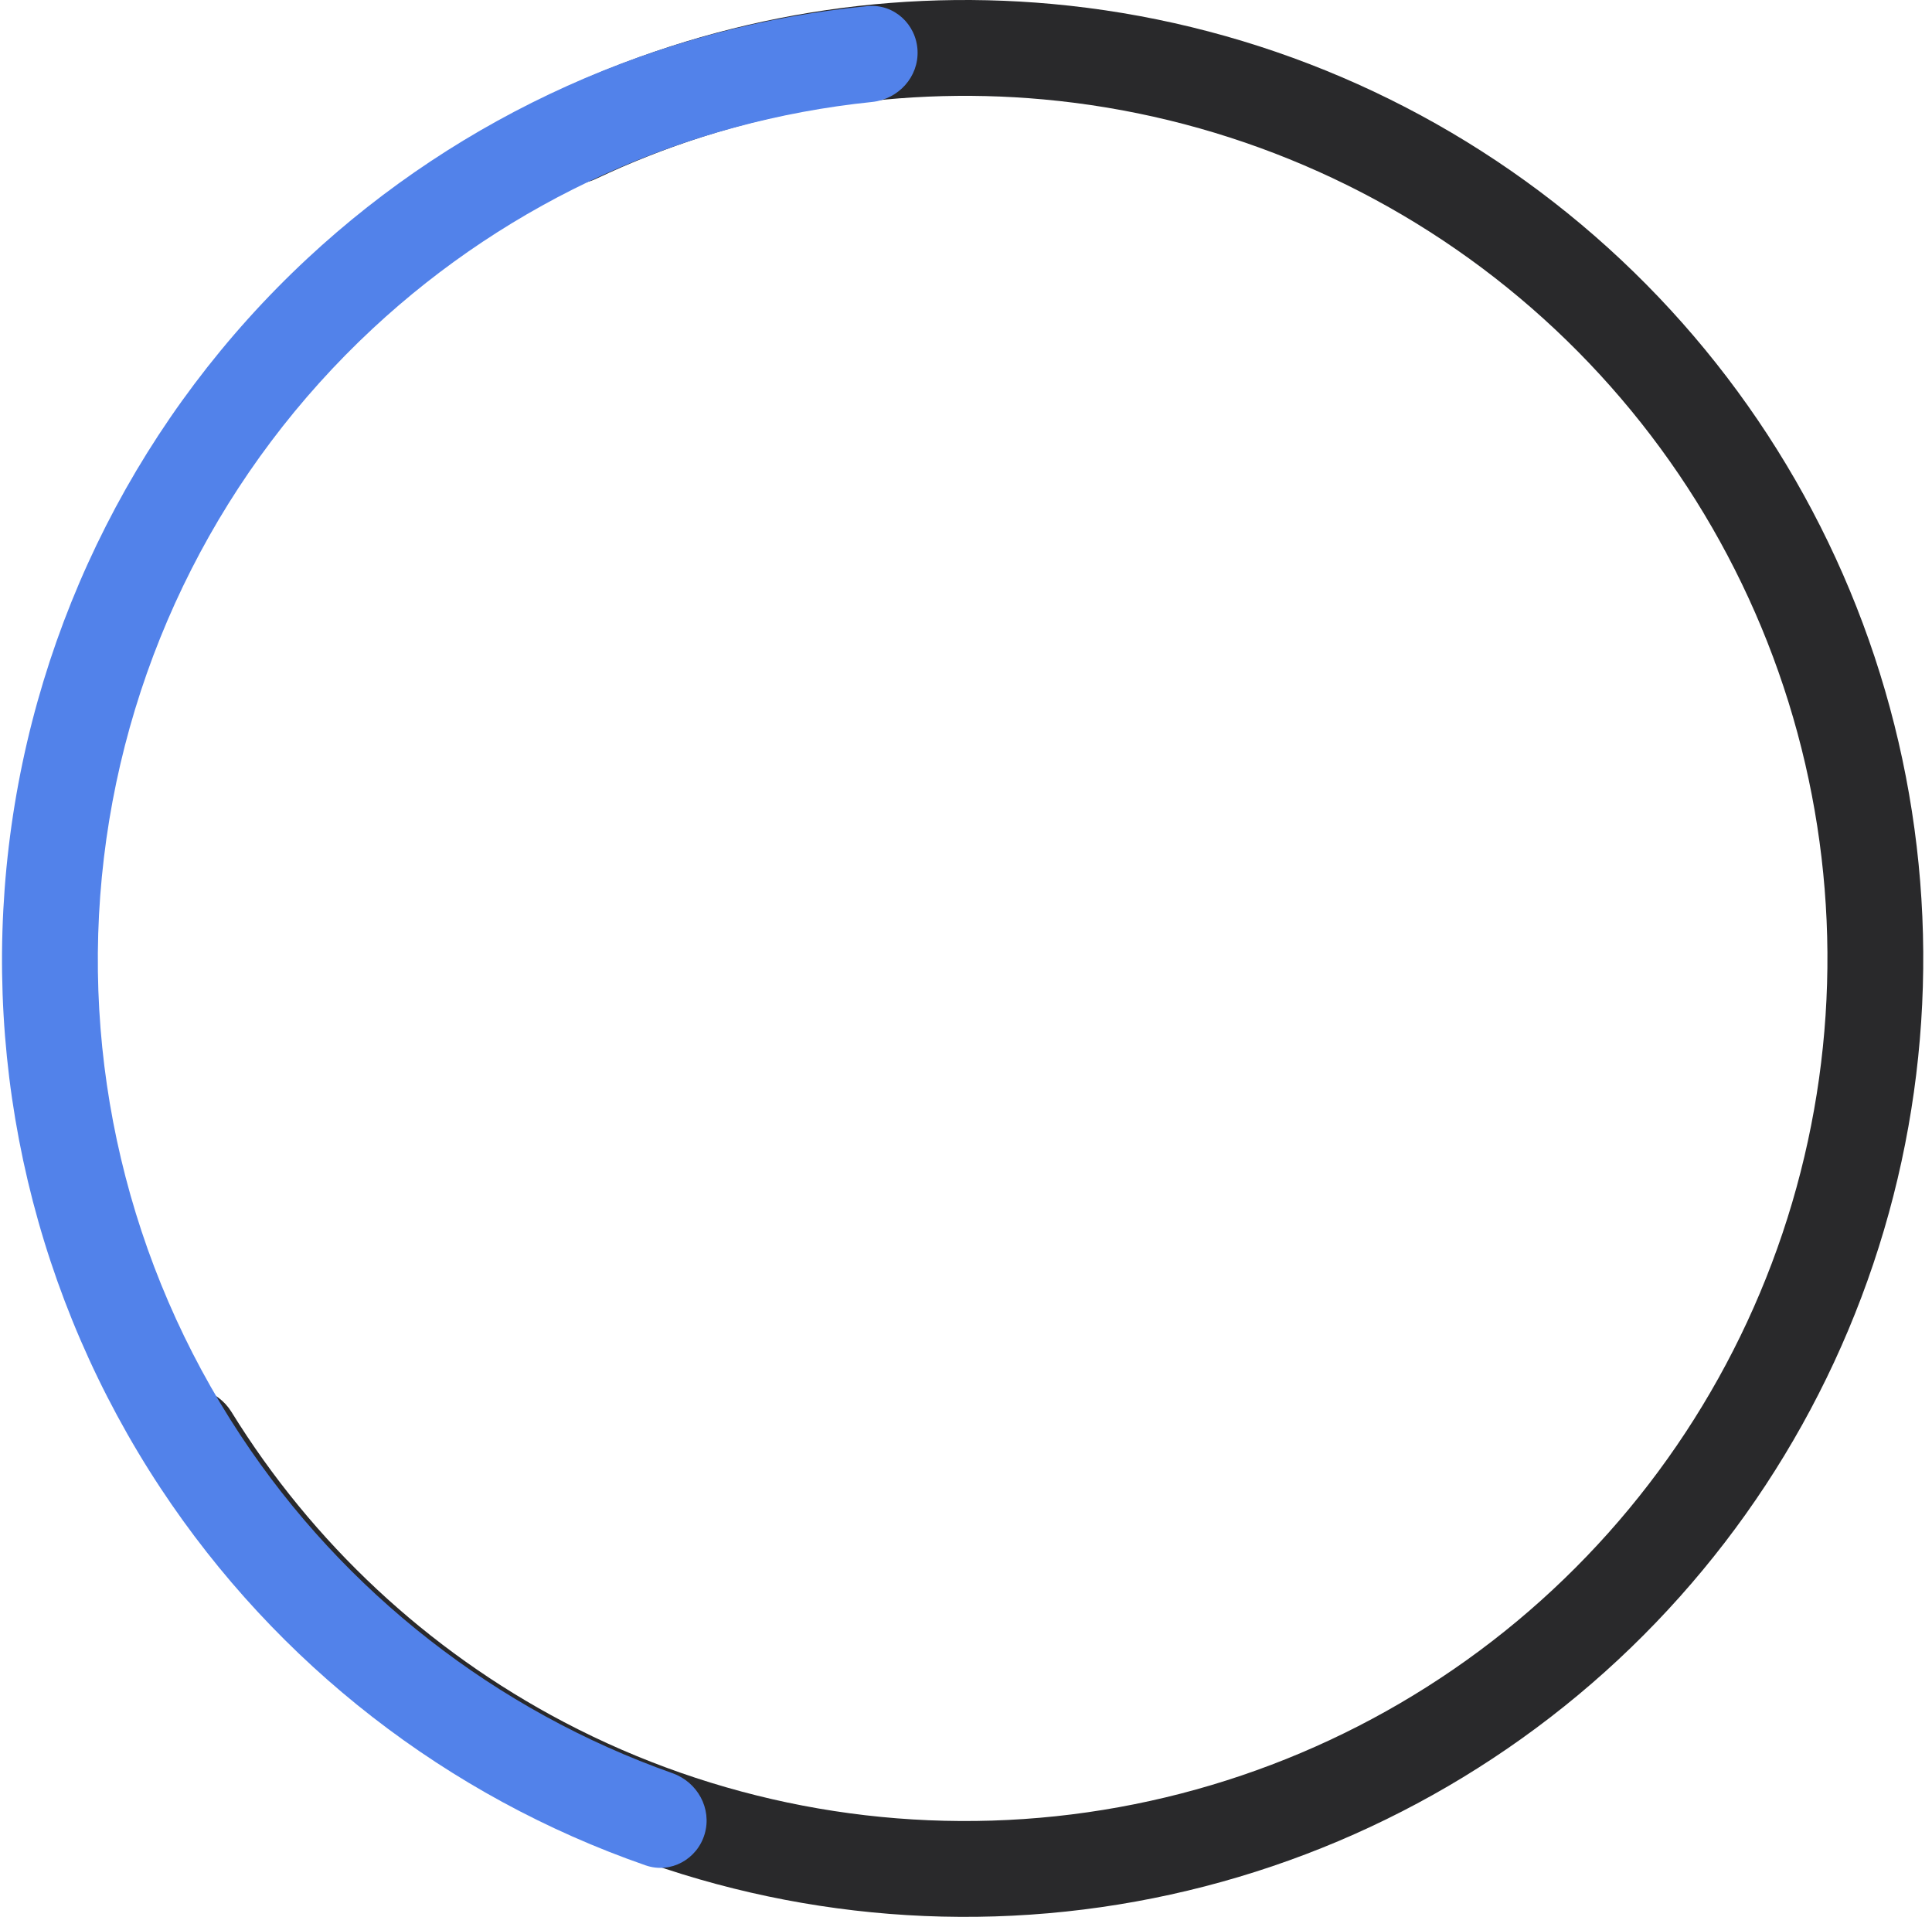
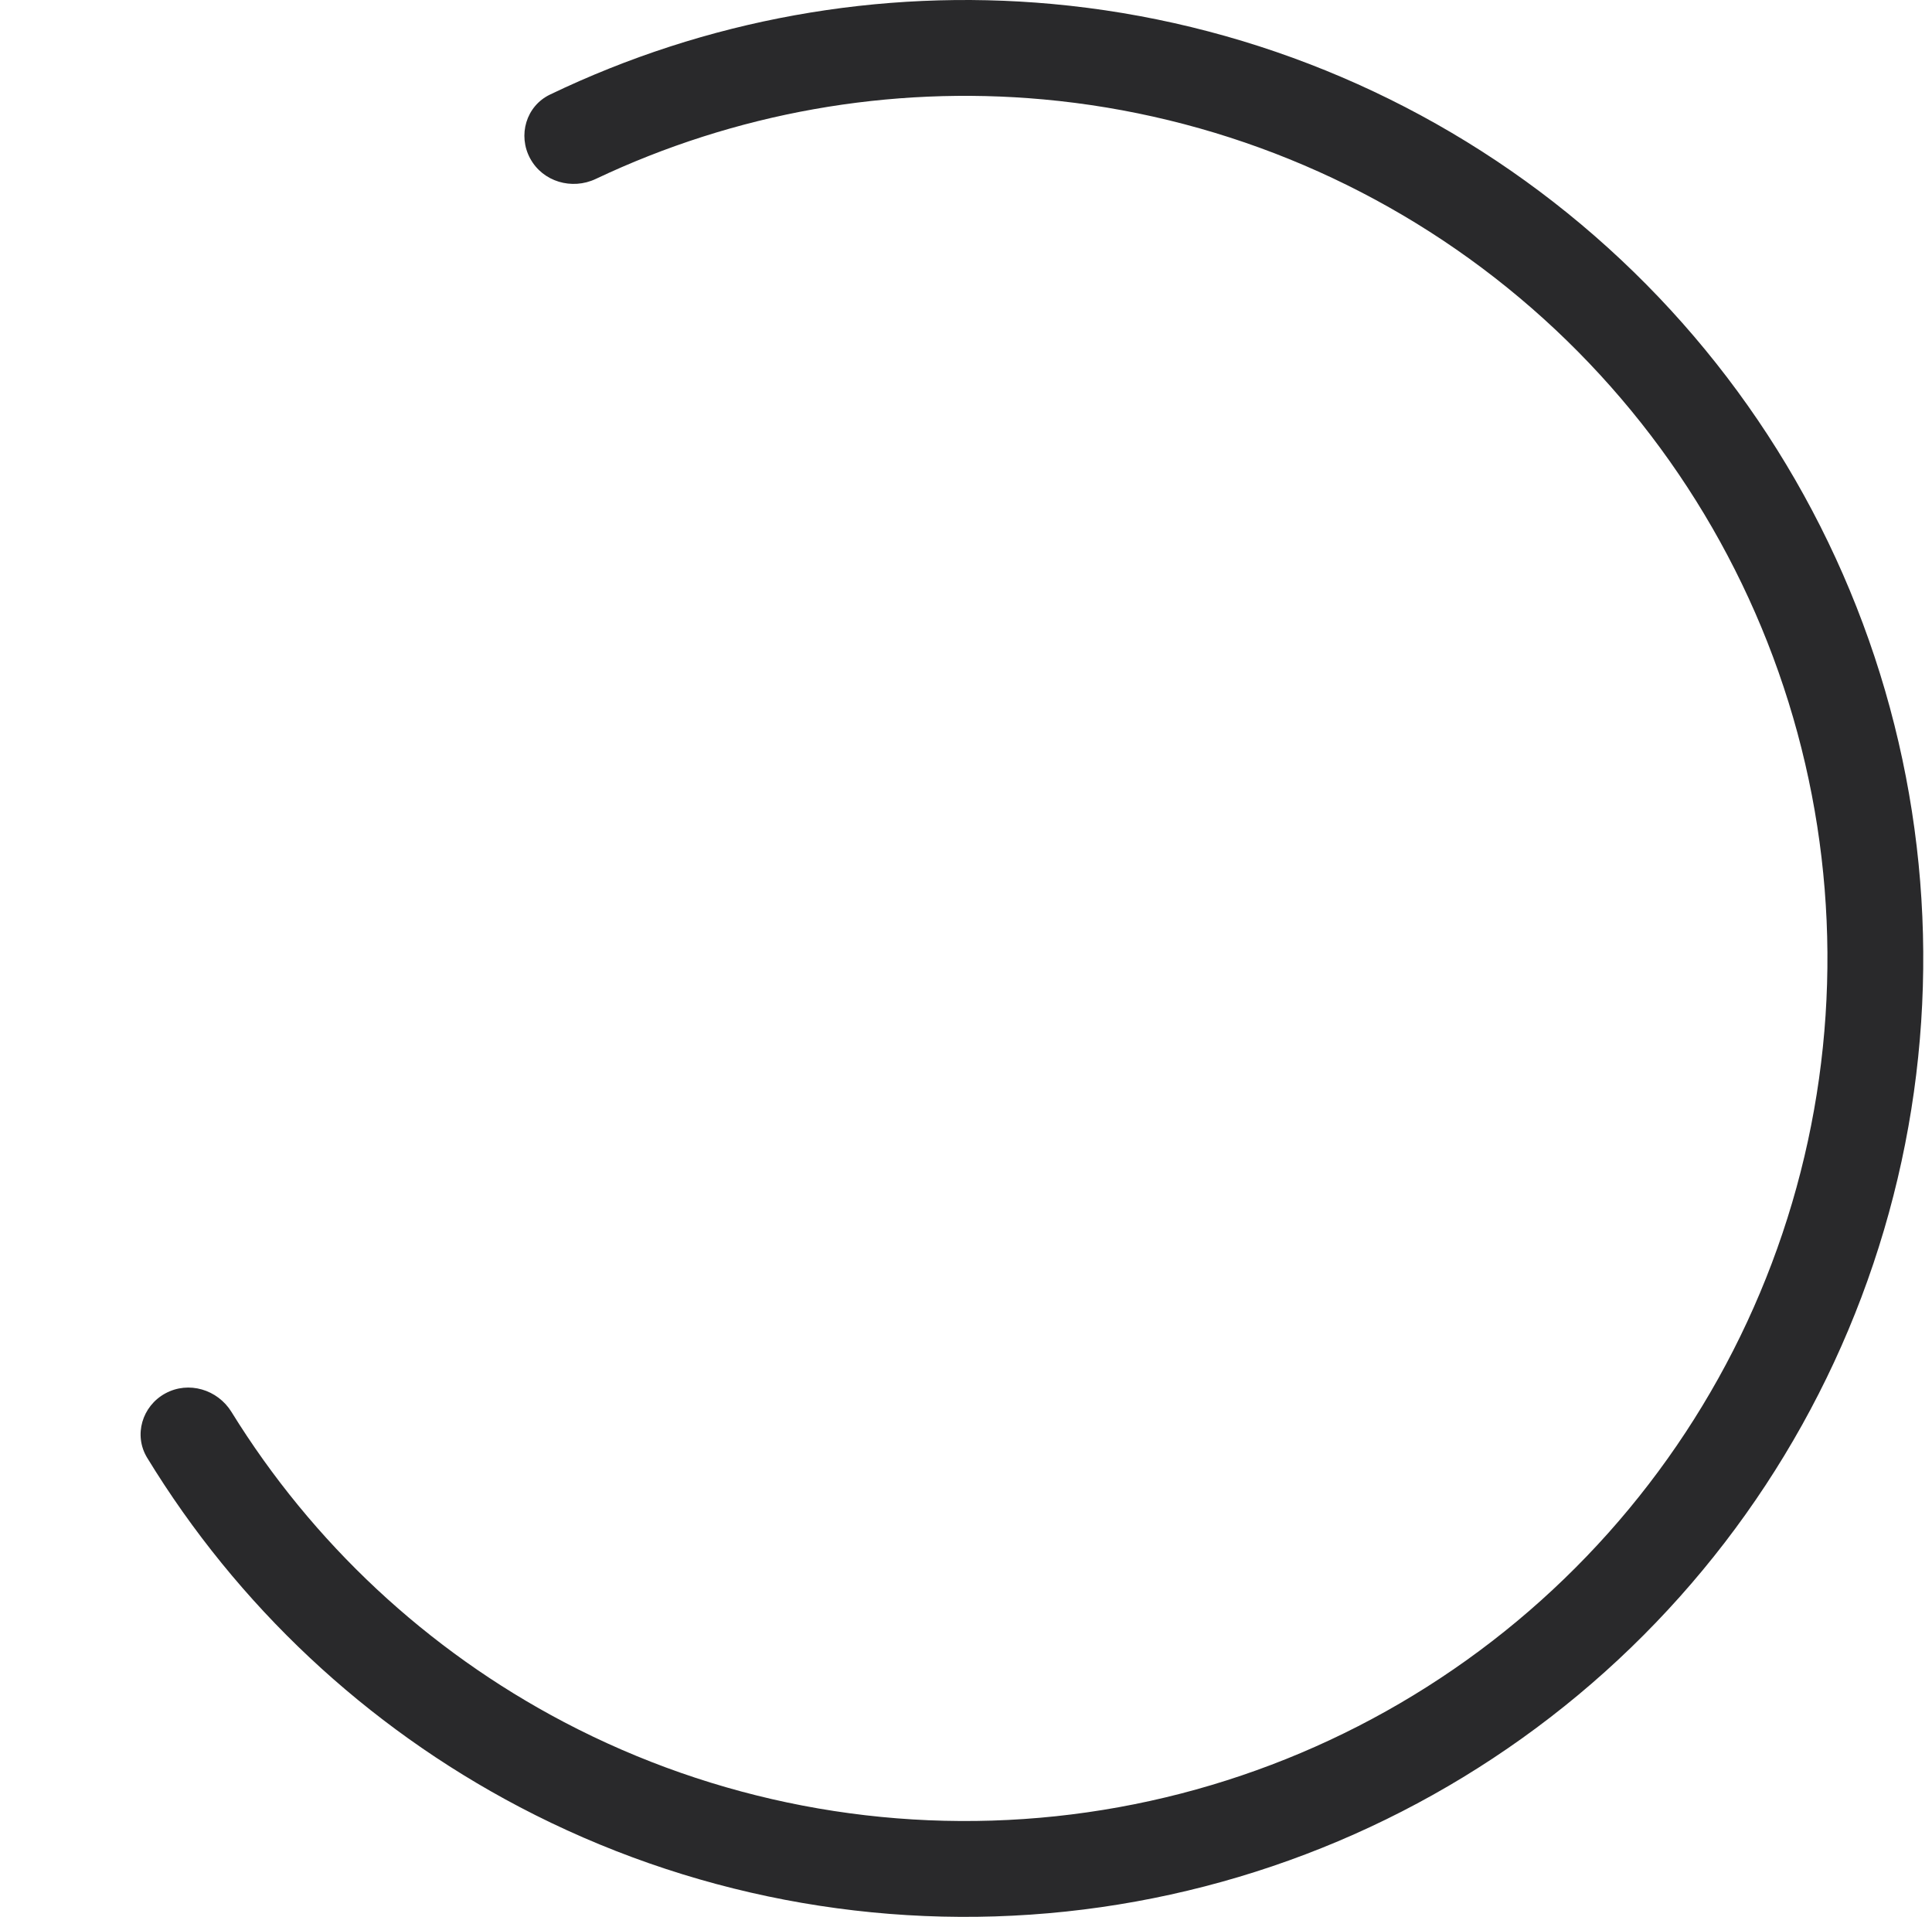
<svg xmlns="http://www.w3.org/2000/svg" width="248" height="246" viewBox="0 0 248 246" fill="none">
  <path d="M68.059 20.345C66.437 17.361 67.534 13.612 70.596 12.14C90.602 2.524 112.876 -1.515 135.058 0.509C159.284 2.72 182.311 12.065 201.226 27.363C220.141 42.661 234.095 63.224 241.324 86.453C248.552 109.681 248.73 134.531 241.835 157.861C234.941 181.19 221.283 201.951 202.589 217.519C183.894 233.086 161.004 242.76 136.812 245.318C112.619 247.876 88.212 243.203 66.676 231.889C46.958 221.53 30.457 206.031 18.893 187.085C17.123 184.186 18.24 180.442 21.224 178.82V178.82C24.208 177.197 27.927 178.311 29.713 181.2C40.105 198.014 54.832 211.773 72.396 221C91.779 231.182 113.745 235.388 135.518 233.086C157.291 230.784 177.893 222.077 194.718 208.067C211.542 194.056 223.834 175.371 230.04 154.375C236.245 133.378 236.085 111.013 229.579 90.107C223.074 69.202 210.515 50.695 193.491 36.927C176.468 23.159 155.743 14.748 133.94 12.758C114.181 10.955 94.341 14.498 76.479 22.961C73.409 24.416 69.682 23.329 68.059 20.345V20.345Z" fill="#29292B" />
-   <path d="M90.456 235.358C89.502 238.618 86.08 240.503 82.871 239.388C57.429 230.544 35.532 213.566 20.624 190.996C4.584 166.711 -2.325 137.525 1.125 108.626C4.575 79.728 18.161 52.988 39.467 33.162C59.269 14.735 84.547 3.39 111.357 0.784C114.738 0.455 117.62 3.093 117.78 6.486V6.486C117.939 9.878 115.314 12.74 111.935 13.088C88.034 15.544 65.517 25.723 47.846 42.167C28.671 60.01 16.443 84.076 13.338 110.084C10.233 136.093 16.451 162.36 30.887 184.217C44.191 204.358 63.678 219.551 86.33 227.566C89.532 228.699 91.409 232.098 90.456 235.358V235.358Z" fill="#5282EA" />
</svg>